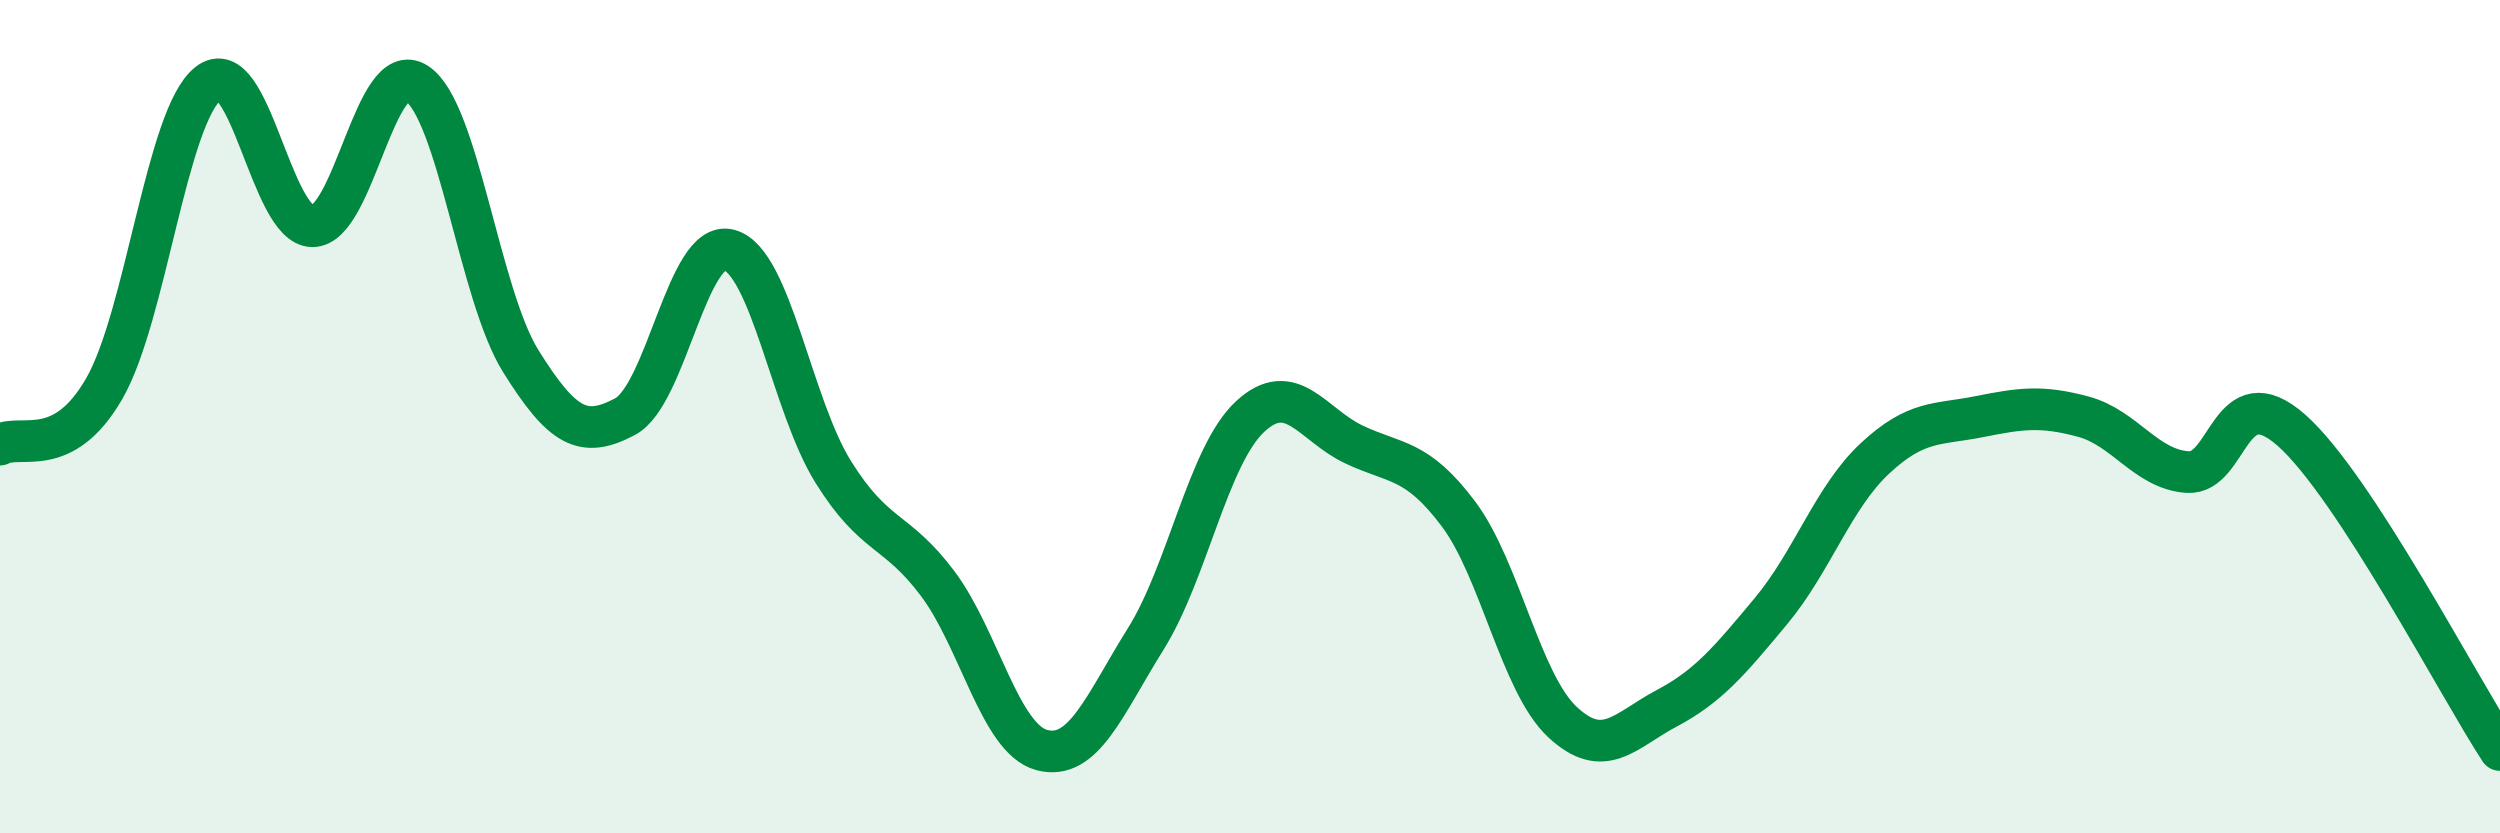
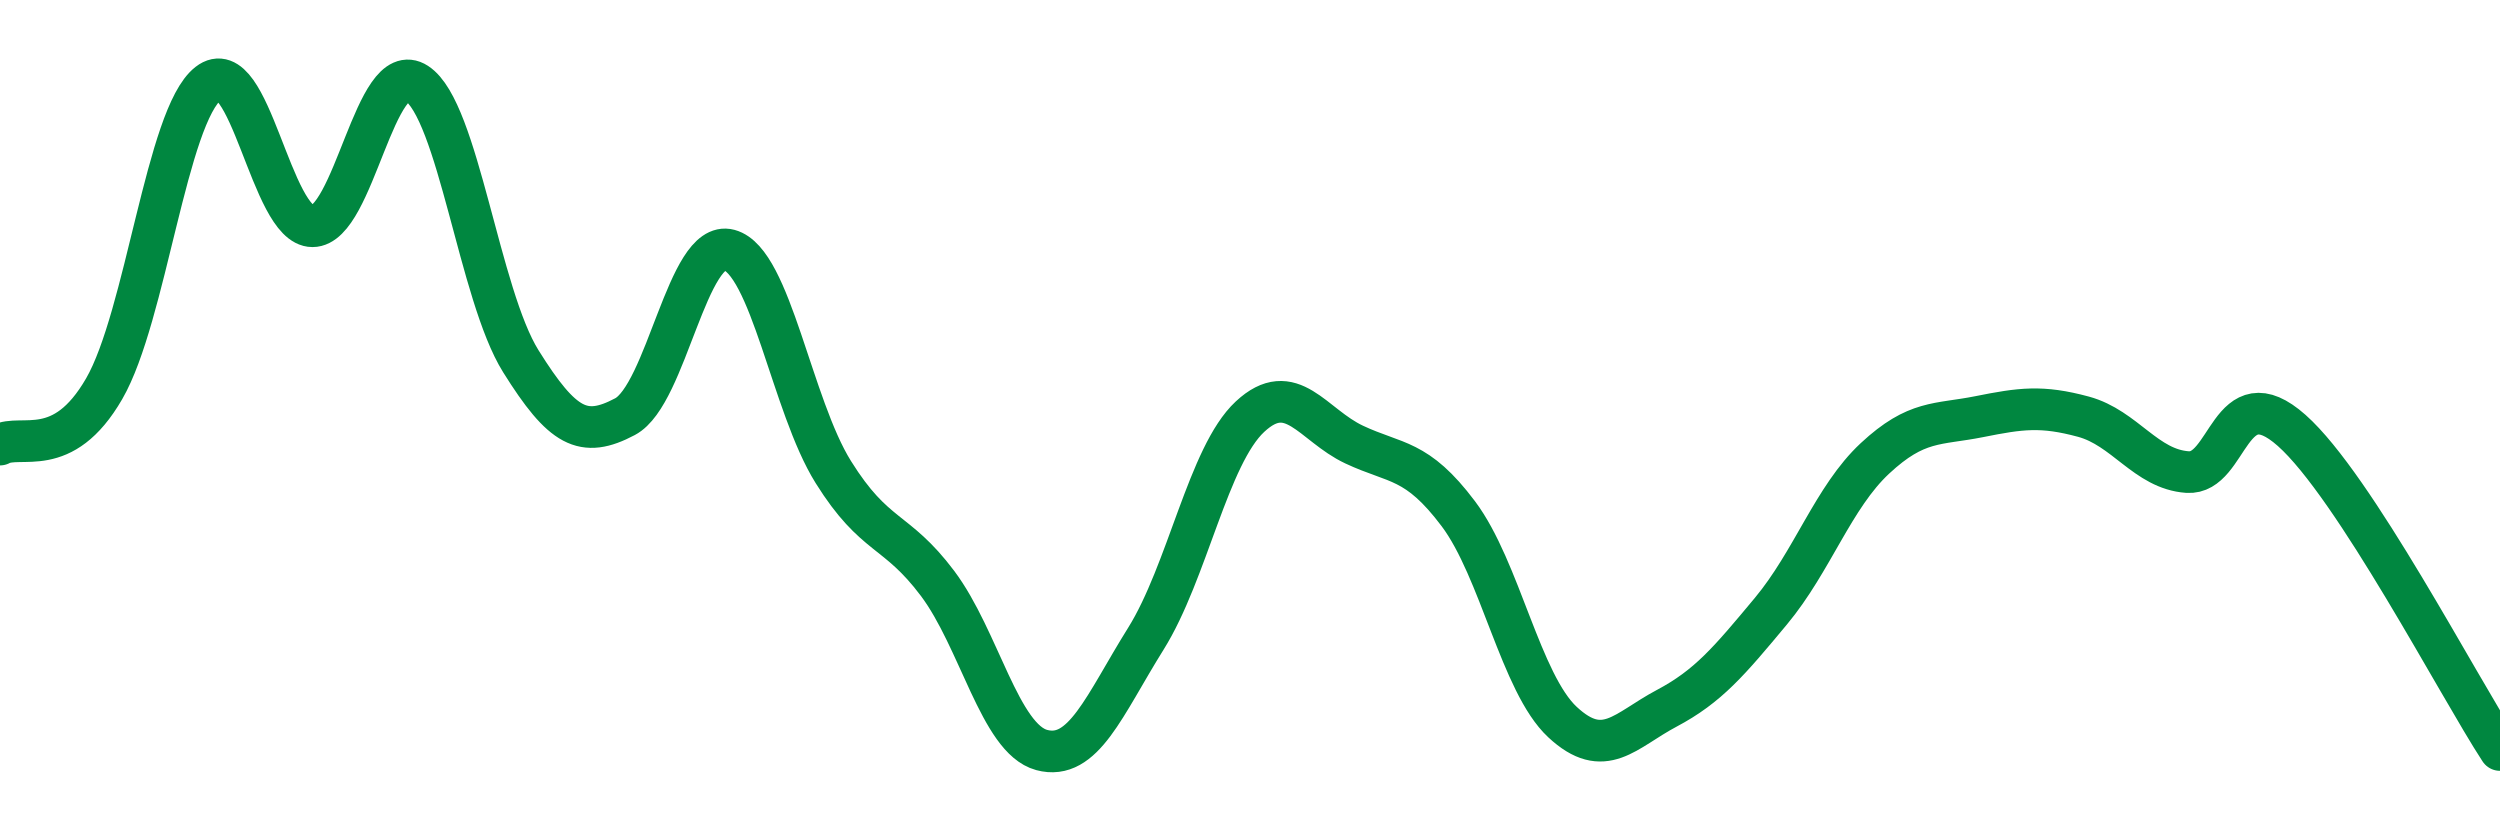
<svg xmlns="http://www.w3.org/2000/svg" width="60" height="20" viewBox="0 0 60 20">
-   <path d="M 0,10.67 C 0.5,10.4 1.5,11.06 2.5,9.33 C 3.5,7.6 4,2.78 5,2 C 6,1.22 6.5,5.43 7.5,5.43 C 8.5,5.43 9,1.35 10,2 C 11,2.65 11.5,7.07 12.5,8.67 C 13.5,10.27 14,10.53 15,10 C 16,9.47 16.5,5.73 17.5,6 C 18.5,6.27 19,9.73 20,11.33 C 21,12.93 21.5,12.67 22.5,14 C 23.5,15.33 24,17.73 25,18 C 26,18.27 26.5,16.93 27.5,15.33 C 28.5,13.73 29,10.93 30,10 C 31,9.07 31.5,10.2 32.5,10.67 C 33.5,11.14 34,11 35,12.33 C 36,13.66 36.5,16.4 37.5,17.33 C 38.5,18.26 39,17.53 40,17 C 41,16.47 41.5,15.87 42.5,14.67 C 43.5,13.47 44,11.93 45,11 C 46,10.07 46.5,10.2 47.5,10 C 48.5,9.8 49,9.73 50,10 C 51,10.27 51.5,11.26 52.5,11.33 C 53.5,11.4 53.5,9 55,10.33 C 56.5,11.66 59,16.47 60,18L60 20L0 20Z" fill="#008740" opacity="0.1" stroke-linecap="round" stroke-linejoin="round" />
  <path d="M 0,10.67 C 0.5,10.4 1.5,11.06 2.5,9.33 C 3.5,7.6 4,2.78 5,2 C 6,1.22 6.5,5.43 7.5,5.43 C 8.5,5.43 9,1.35 10,2 C 11,2.65 11.5,7.07 12.5,8.67 C 13.5,10.27 14,10.53 15,10 C 16,9.47 16.5,5.73 17.5,6 C 18.5,6.27 19,9.73 20,11.33 C 21,12.93 21.5,12.67 22.5,14 C 23.5,15.33 24,17.73 25,18 C 26,18.27 26.5,16.93 27.5,15.33 C 28.5,13.73 29,10.93 30,10 C 31,9.07 31.5,10.2 32.5,10.67 C 33.5,11.14 34,11 35,12.33 C 36,13.66 36.5,16.4 37.5,17.33 C 38.5,18.26 39,17.53 40,17 C 41,16.47 41.5,15.87 42.5,14.67 C 43.5,13.47 44,11.93 45,11 C 46,10.07 46.5,10.2 47.5,10 C 48.5,9.8 49,9.73 50,10 C 51,10.27 51.5,11.26 52.5,11.33 C 53.5,11.4 53.5,9 55,10.33 C 56.5,11.66 59,16.47 60,18" stroke="#008740" stroke-width="1" fill="none" stroke-linecap="round" stroke-linejoin="round" />
</svg>